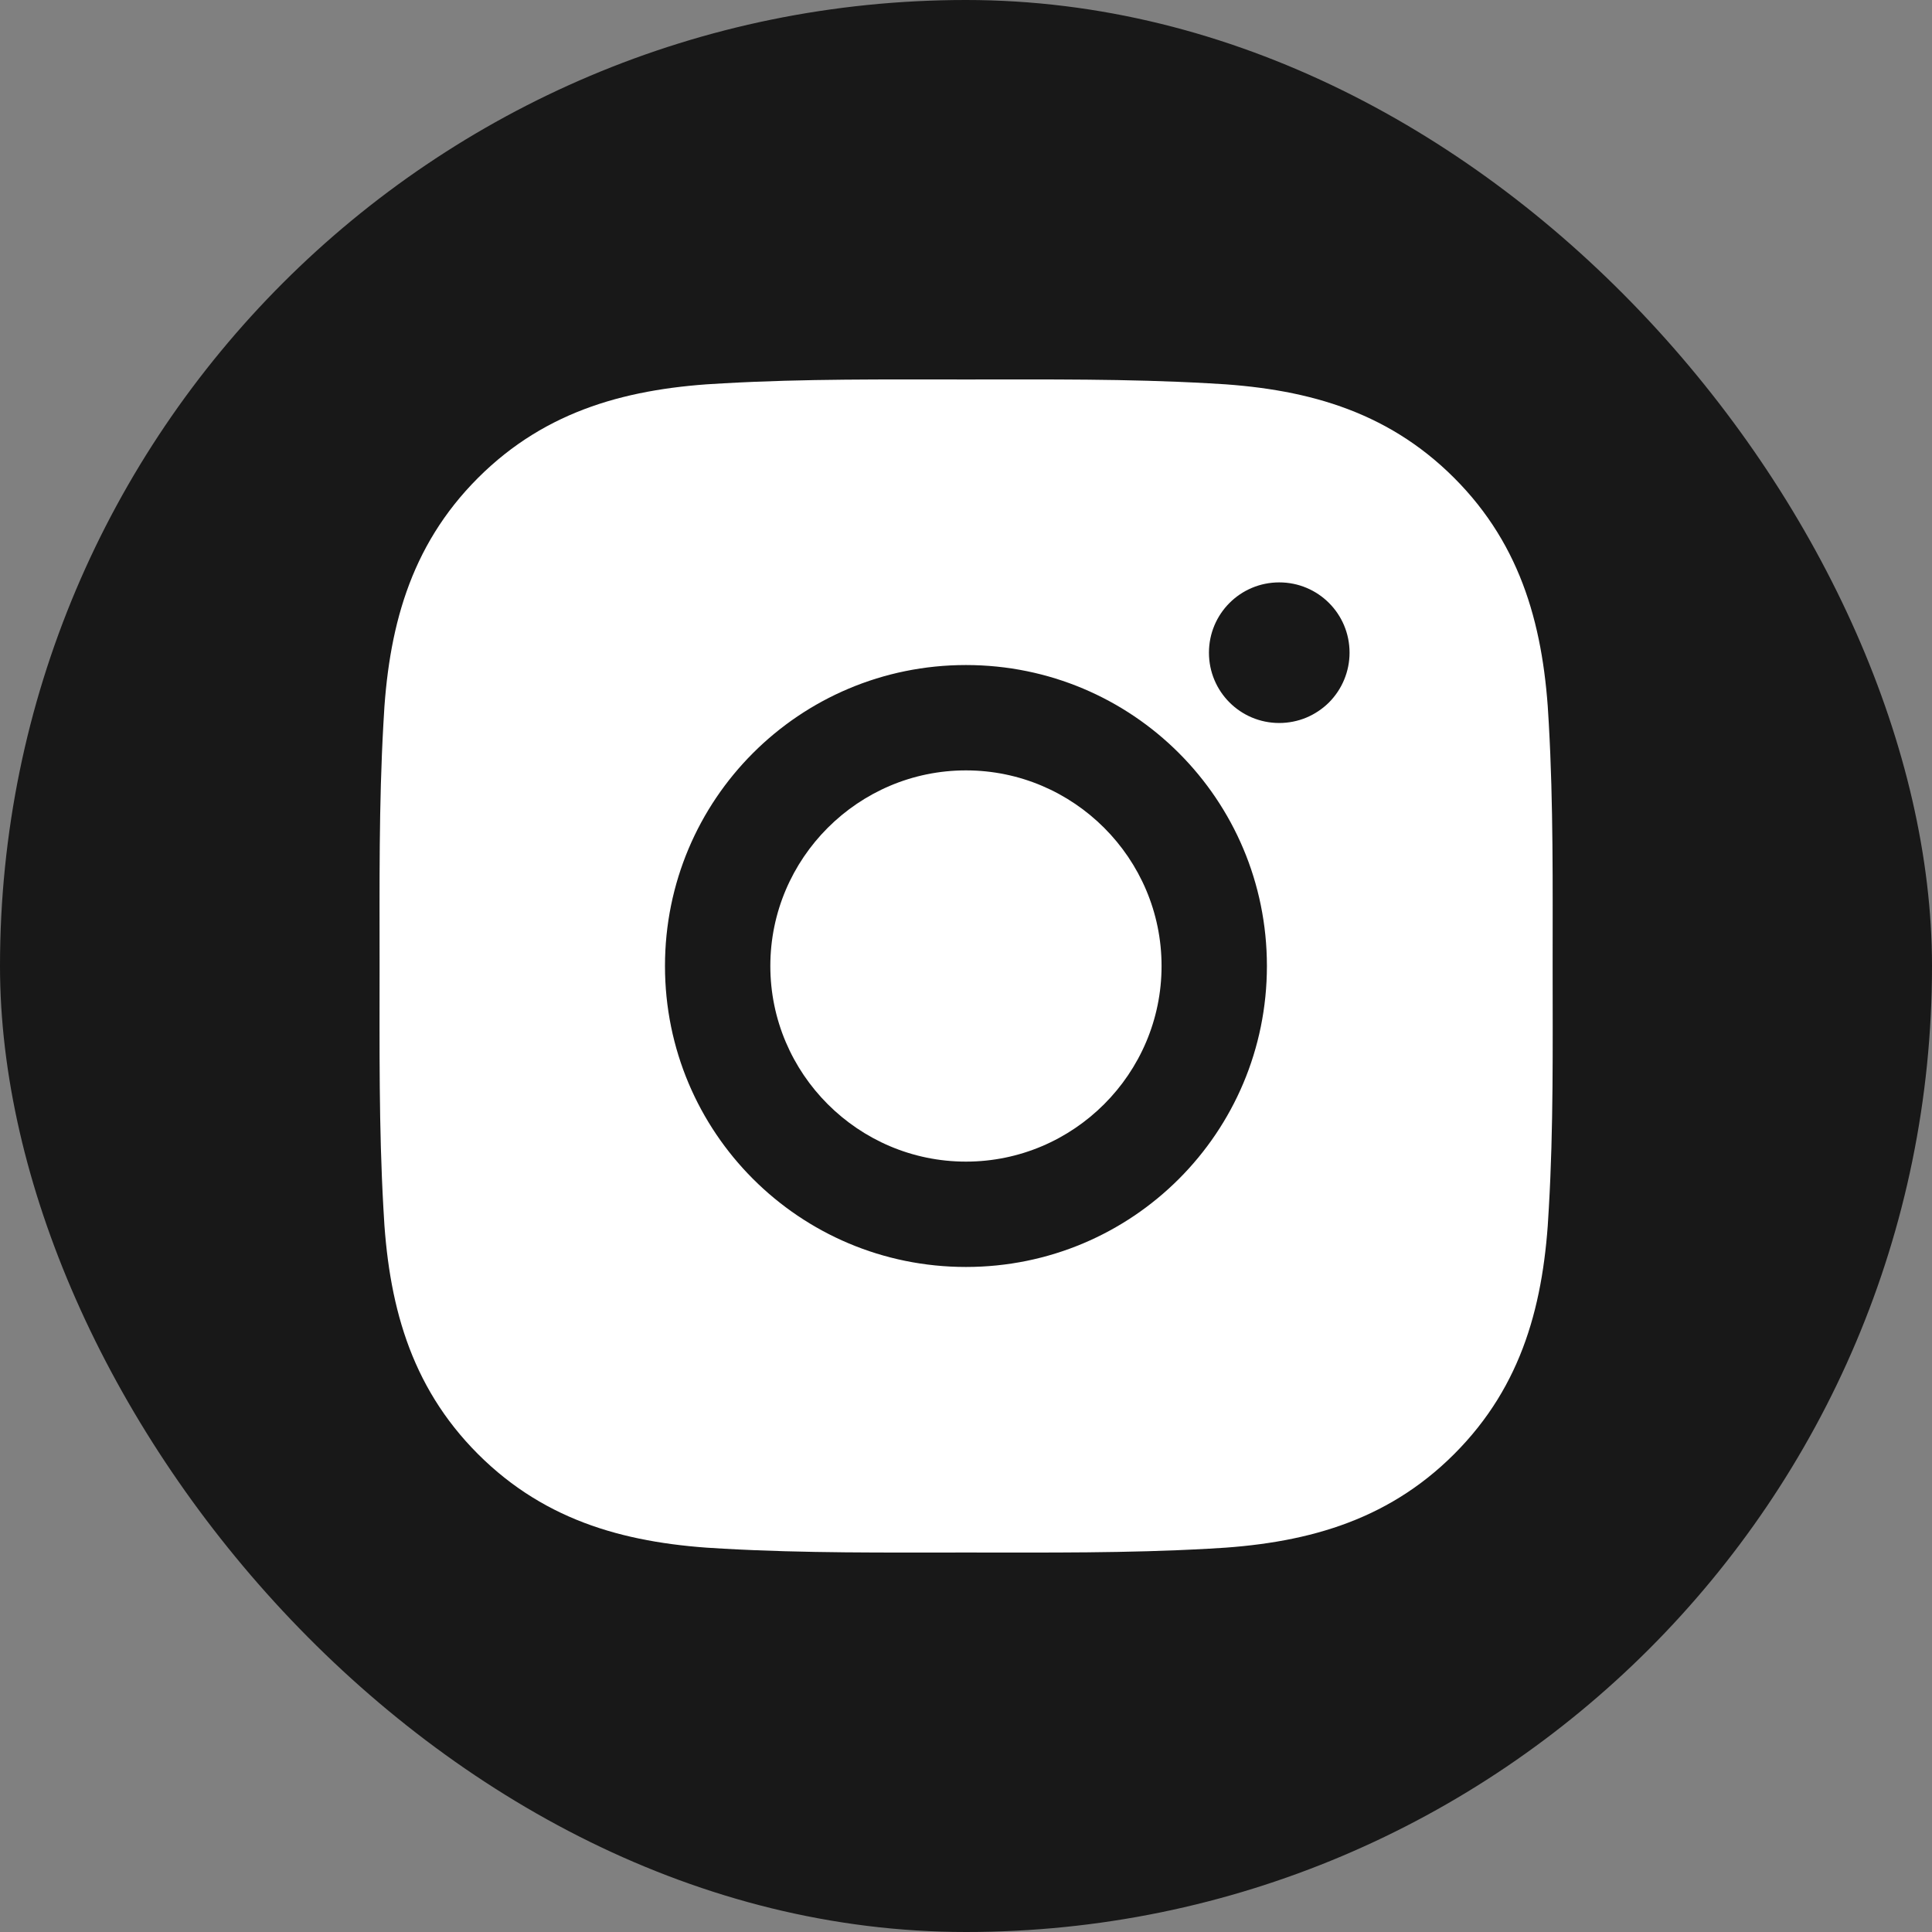
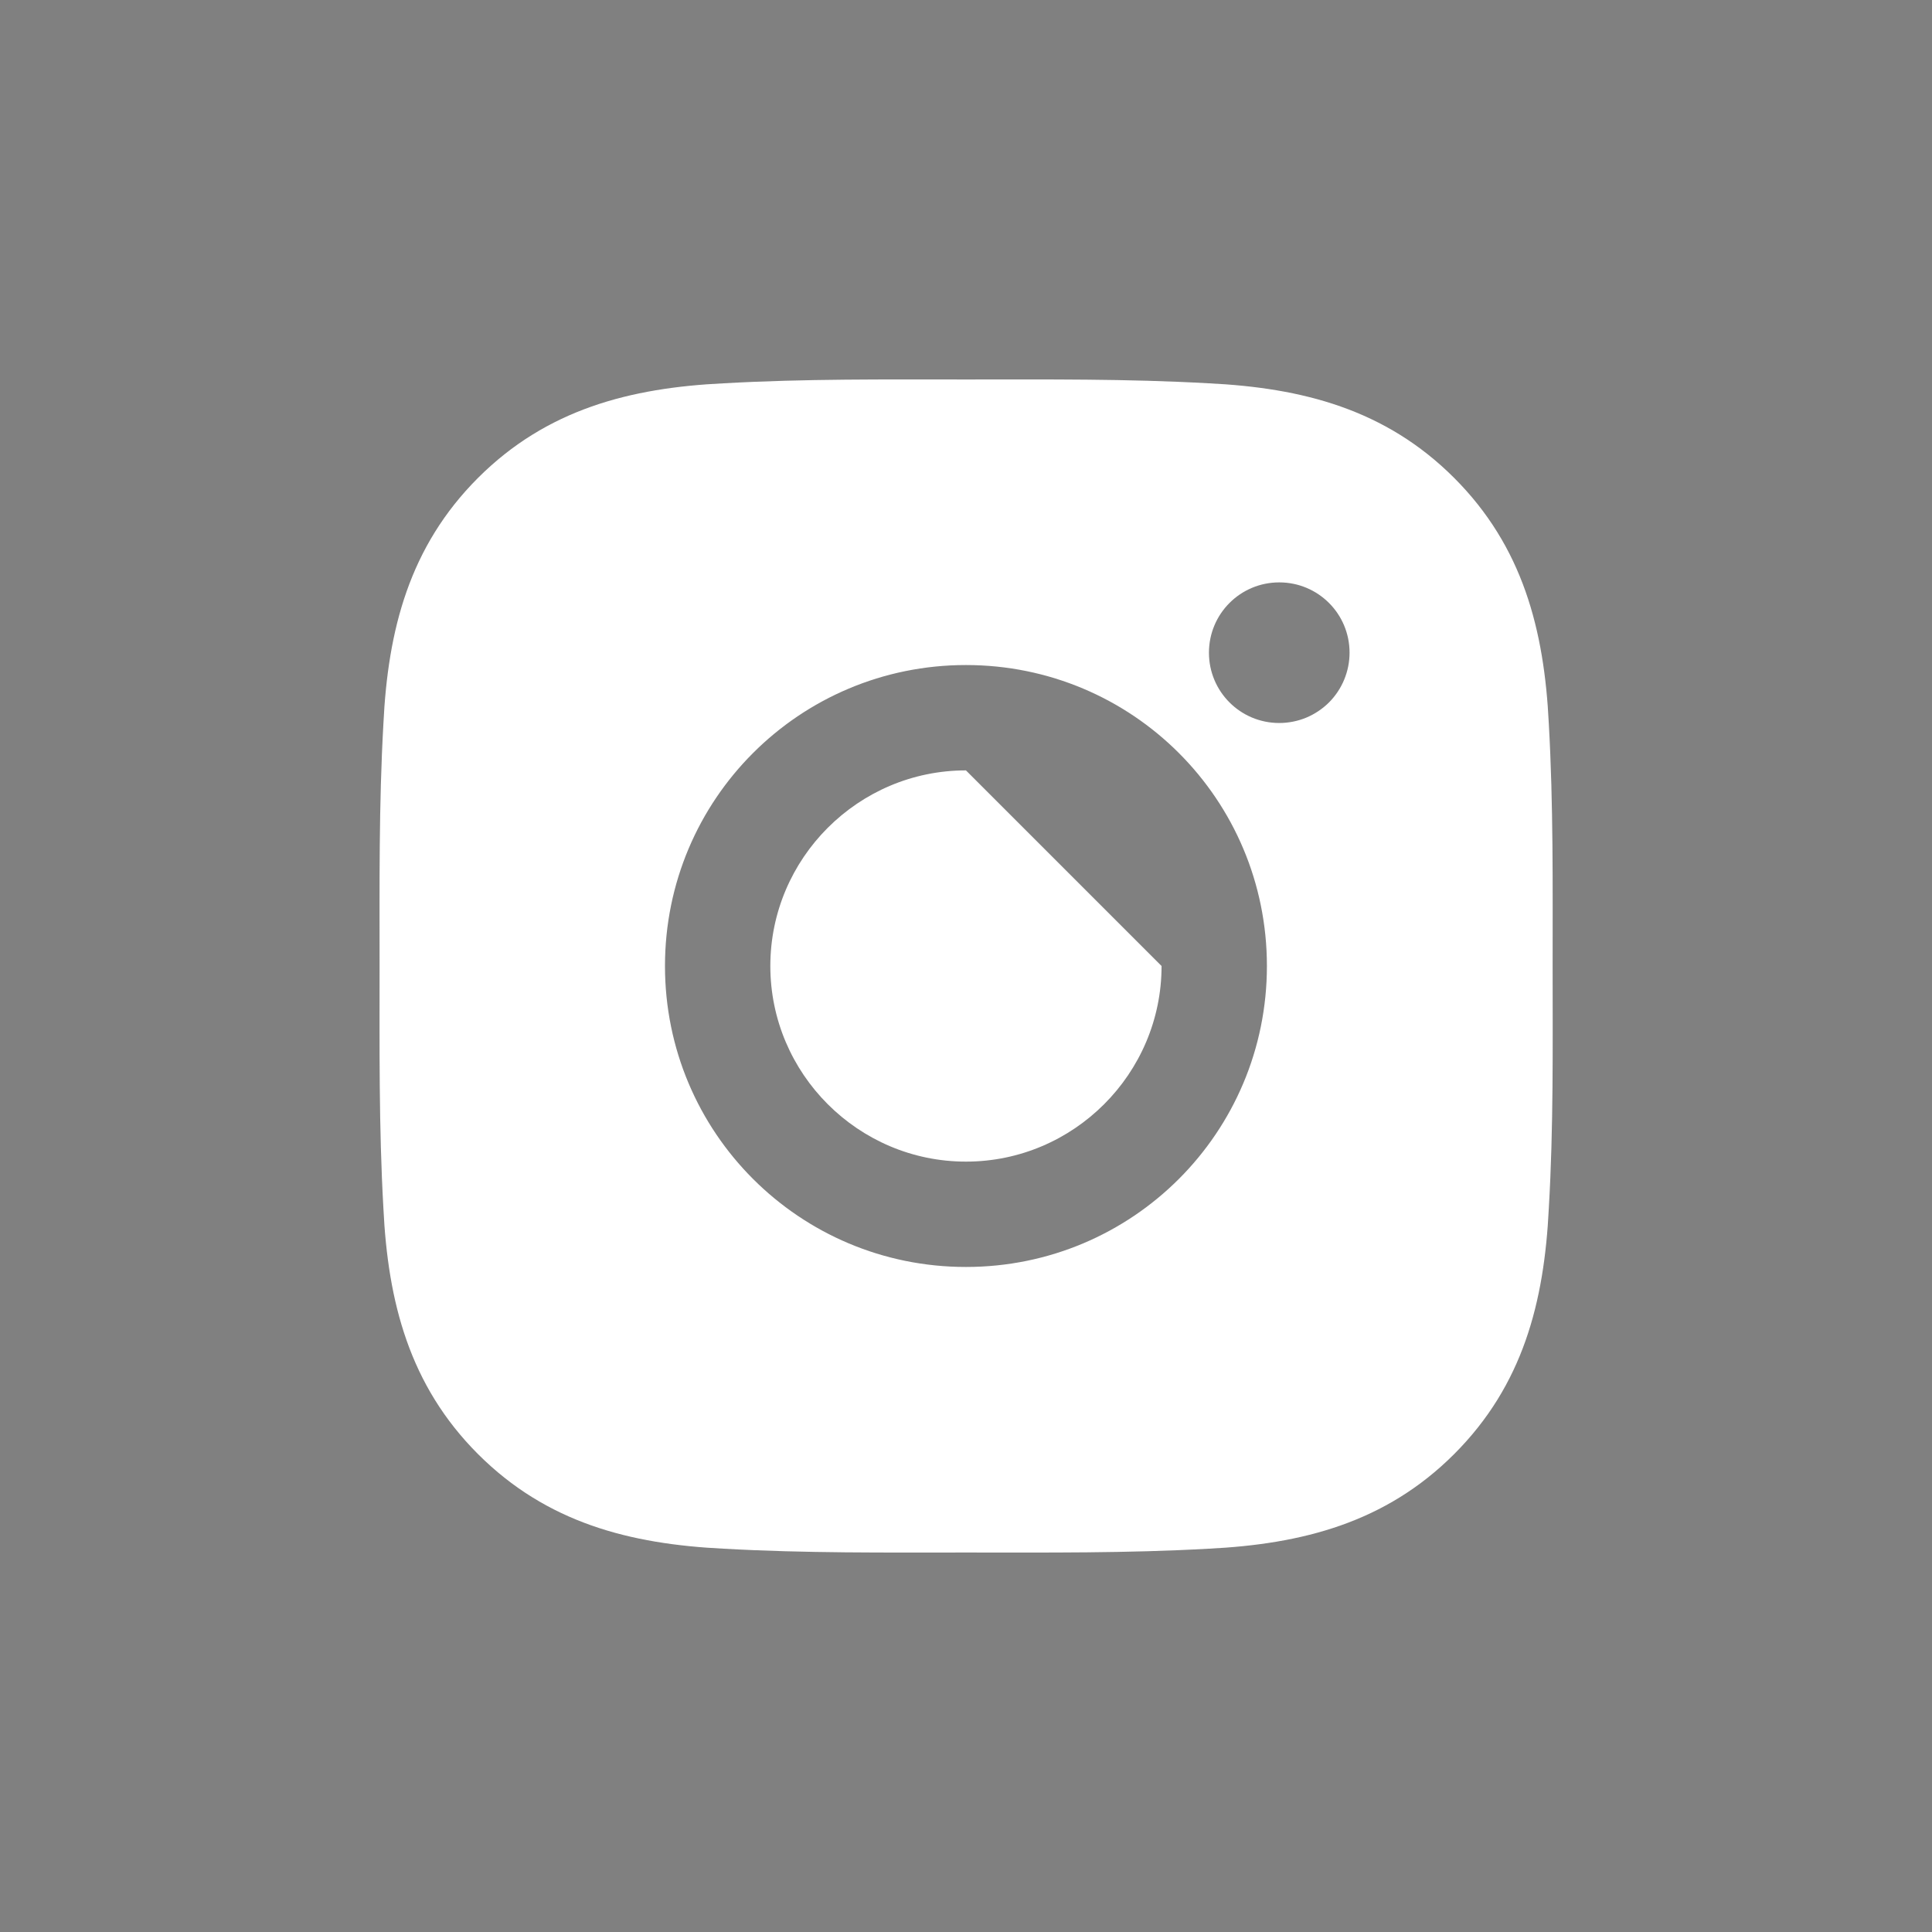
<svg xmlns="http://www.w3.org/2000/svg" width="36" height="36" viewBox="0 0 36 36" fill="none">
  <rect x="0" y="0" width="36" height="36" fill="#808080" stroke="none" />
-   <rect width="36" height="36" rx="18" fill="#181818" />
-   <path d="M17.999 14.355C15.992 14.355 14.354 15.993 14.354 18C14.354 20.007 15.992 21.645 17.999 21.645C20.006 21.645 21.644 20.007 21.644 18C21.644 15.993 20.006 14.355 17.999 14.355ZM28.931 18C28.931 16.491 28.945 14.995 28.86 13.488C28.775 11.738 28.376 10.185 27.096 8.905C25.814 7.623 24.264 7.226 22.514 7.142C21.004 7.057 19.509 7.071 18.002 7.071C16.492 7.071 14.997 7.057 13.49 7.142C11.74 7.226 10.187 7.626 8.907 8.905C7.625 10.188 7.228 11.738 7.144 13.488C7.059 14.998 7.073 16.493 7.073 18C7.073 19.507 7.059 21.005 7.144 22.512C7.228 24.262 7.628 25.815 8.907 27.095C10.19 28.377 11.74 28.773 13.49 28.858C14.999 28.943 16.495 28.929 18.002 28.929C19.511 28.929 21.007 28.943 22.514 28.858C24.264 28.773 25.817 28.374 27.096 27.095C28.379 25.812 28.775 24.262 28.86 22.512C28.948 21.005 28.931 19.509 28.931 18V18ZM17.999 23.608C14.896 23.608 12.391 21.103 12.391 18C12.391 14.896 14.896 12.392 17.999 12.392C21.103 12.392 23.607 14.896 23.607 18C23.607 21.103 21.103 23.608 17.999 23.608ZM23.837 13.472C23.112 13.472 22.527 12.887 22.527 12.162C22.527 11.437 23.112 10.852 23.837 10.852C24.562 10.852 25.147 11.437 25.147 12.162C25.147 12.334 25.113 12.505 25.047 12.664C24.982 12.822 24.885 12.967 24.764 13.089C24.642 13.21 24.497 13.307 24.338 13.373C24.18 13.438 24.009 13.472 23.837 13.472V13.472Z" fill="white" />
+   <path d="M17.999 14.355C15.992 14.355 14.354 15.993 14.354 18C14.354 20.007 15.992 21.645 17.999 21.645C20.006 21.645 21.644 20.007 21.644 18ZM28.931 18C28.931 16.491 28.945 14.995 28.86 13.488C28.775 11.738 28.376 10.185 27.096 8.905C25.814 7.623 24.264 7.226 22.514 7.142C21.004 7.057 19.509 7.071 18.002 7.071C16.492 7.071 14.997 7.057 13.49 7.142C11.74 7.226 10.187 7.626 8.907 8.905C7.625 10.188 7.228 11.738 7.144 13.488C7.059 14.998 7.073 16.493 7.073 18C7.073 19.507 7.059 21.005 7.144 22.512C7.228 24.262 7.628 25.815 8.907 27.095C10.19 28.377 11.74 28.773 13.49 28.858C14.999 28.943 16.495 28.929 18.002 28.929C19.511 28.929 21.007 28.943 22.514 28.858C24.264 28.773 25.817 28.374 27.096 27.095C28.379 25.812 28.775 24.262 28.86 22.512C28.948 21.005 28.931 19.509 28.931 18V18ZM17.999 23.608C14.896 23.608 12.391 21.103 12.391 18C12.391 14.896 14.896 12.392 17.999 12.392C21.103 12.392 23.607 14.896 23.607 18C23.607 21.103 21.103 23.608 17.999 23.608ZM23.837 13.472C23.112 13.472 22.527 12.887 22.527 12.162C22.527 11.437 23.112 10.852 23.837 10.852C24.562 10.852 25.147 11.437 25.147 12.162C25.147 12.334 25.113 12.505 25.047 12.664C24.982 12.822 24.885 12.967 24.764 13.089C24.642 13.21 24.497 13.307 24.338 13.373C24.18 13.438 24.009 13.472 23.837 13.472V13.472Z" fill="white" />
</svg>